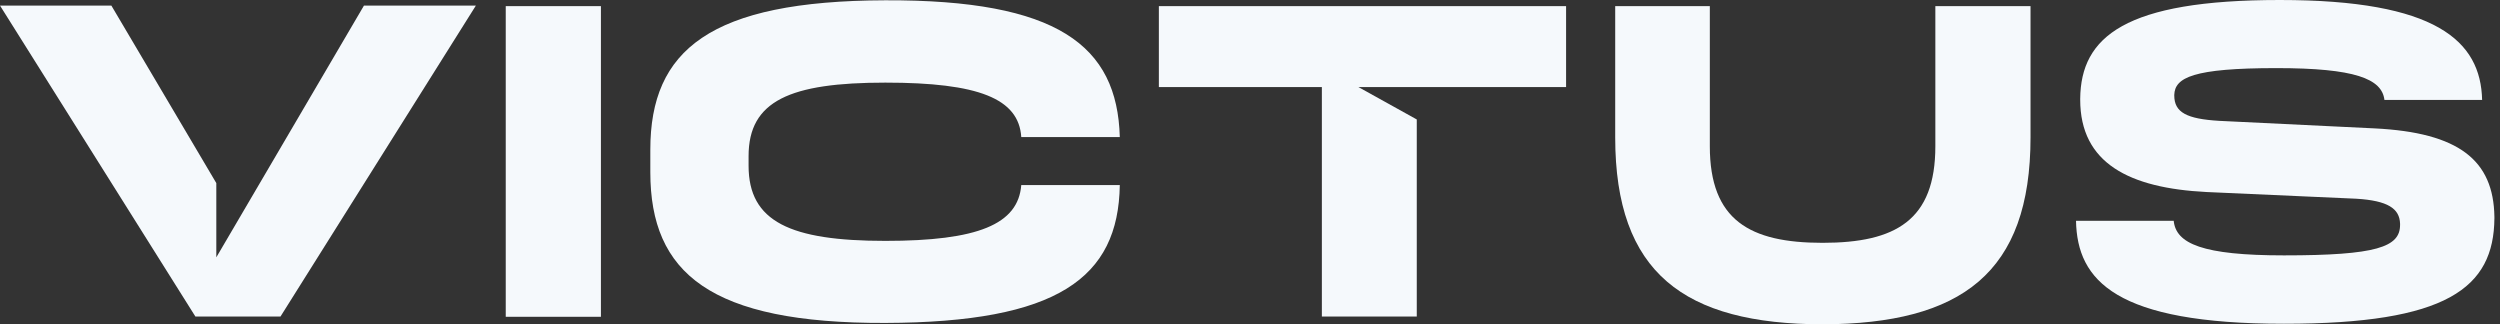
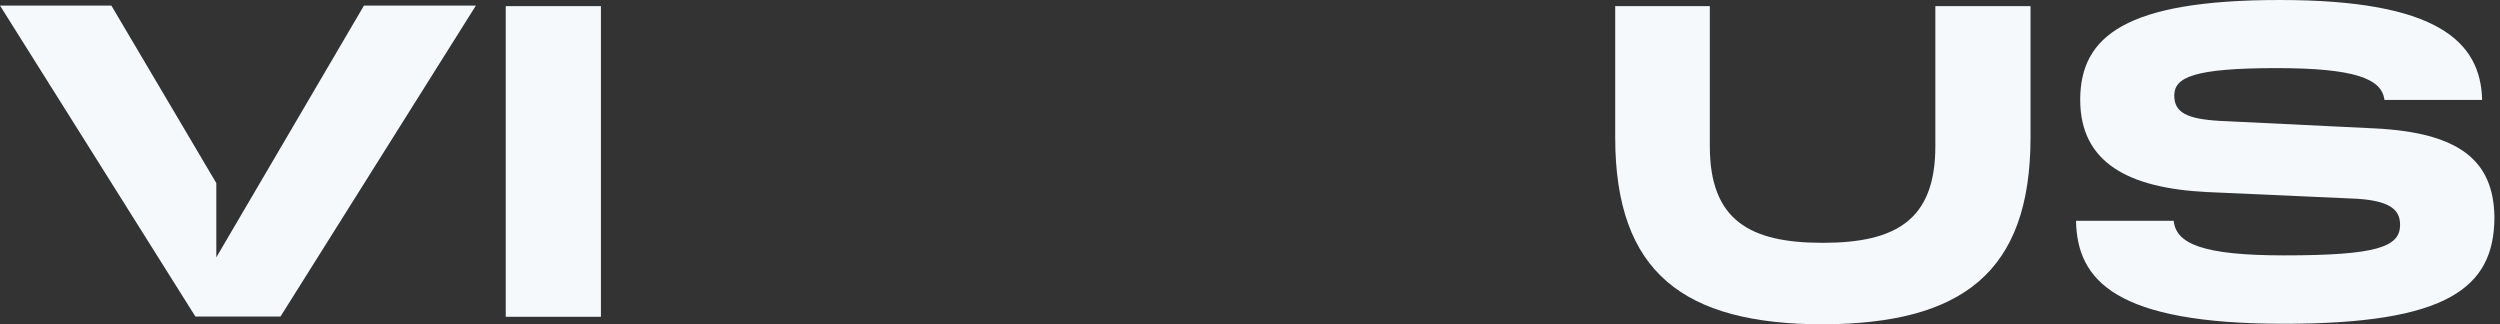
<svg xmlns="http://www.w3.org/2000/svg" width="185" height="24" viewBox="0 0 185 24" fill="none">
  <rect x="0" y="0" width="185" height="24" fill="#333333" stroke="none" />
  <path d="M44.468 0.454H37.425V23.442H44.468V0.454Z" fill="#F5F9FC" />
  <path d="M26.933 0.413L16.007 19.043V13.549L8.241 0.413H0L14.458 23.422H20.757L35.215 0.413H26.933Z" fill="#F5F9FC" />
-   <path d="M115.89 0.454V6.444H100.524L104.841 8.84V23.422H97.818V6.444H85.756V0.454H115.89Z" fill="#F5F9FC" />
  <path d="M119.525 10.162V0.454H126.527V10.822C126.527 16.296 129.481 17.969 134.871 17.969C140.283 17.969 143.216 16.296 143.216 10.822V0.454H150.259V10.162C150.259 20.22 145.137 23.959 134.871 24C124.627 23.979 119.525 20.2 119.525 10.162Z" fill="#F5F9FC" />
  <path d="M175.725 9.501L164.221 8.943C161.825 8.799 160.896 8.324 160.896 7.064V7.022C160.937 5.742 162.28 5.04 168.455 5.04C174.259 5.04 176.262 5.824 176.448 7.394H183.677C183.574 3.015 180.269 0 168.703 0C157.261 0 153.977 2.706 153.935 7.312V7.374C153.935 12.083 157.57 13.921 163.292 14.21L174.383 14.706C176.696 14.85 177.564 15.429 177.605 16.544V16.647C177.605 18.279 175.87 18.898 169.013 18.898C162.982 18.898 161.02 18.031 160.854 16.337H153.625C153.708 20.778 156.579 23.959 169.013 23.959C181.075 23.959 184.545 21.315 184.586 16.151V16.048C184.524 11.855 181.963 9.811 175.725 9.501Z" fill="#F5F9FC" />
-   <path d="M75.574 13.694C75.346 16.606 72.352 17.825 65.515 17.825C58.472 17.825 55.395 16.4 55.395 12.269V11.546C55.395 7.456 58.472 6.114 65.515 6.114C72.413 6.114 75.388 7.291 75.574 10.141H82.865C82.679 3.346 78.238 -0.02 65.515 0.021C52.544 0.062 48.124 3.697 48.124 11.071V12.744C48.124 20.221 52.565 23.938 65.515 23.897C78.238 23.856 82.761 20.592 82.865 13.694H75.574Z" fill="#F5F9FC" />
</svg>